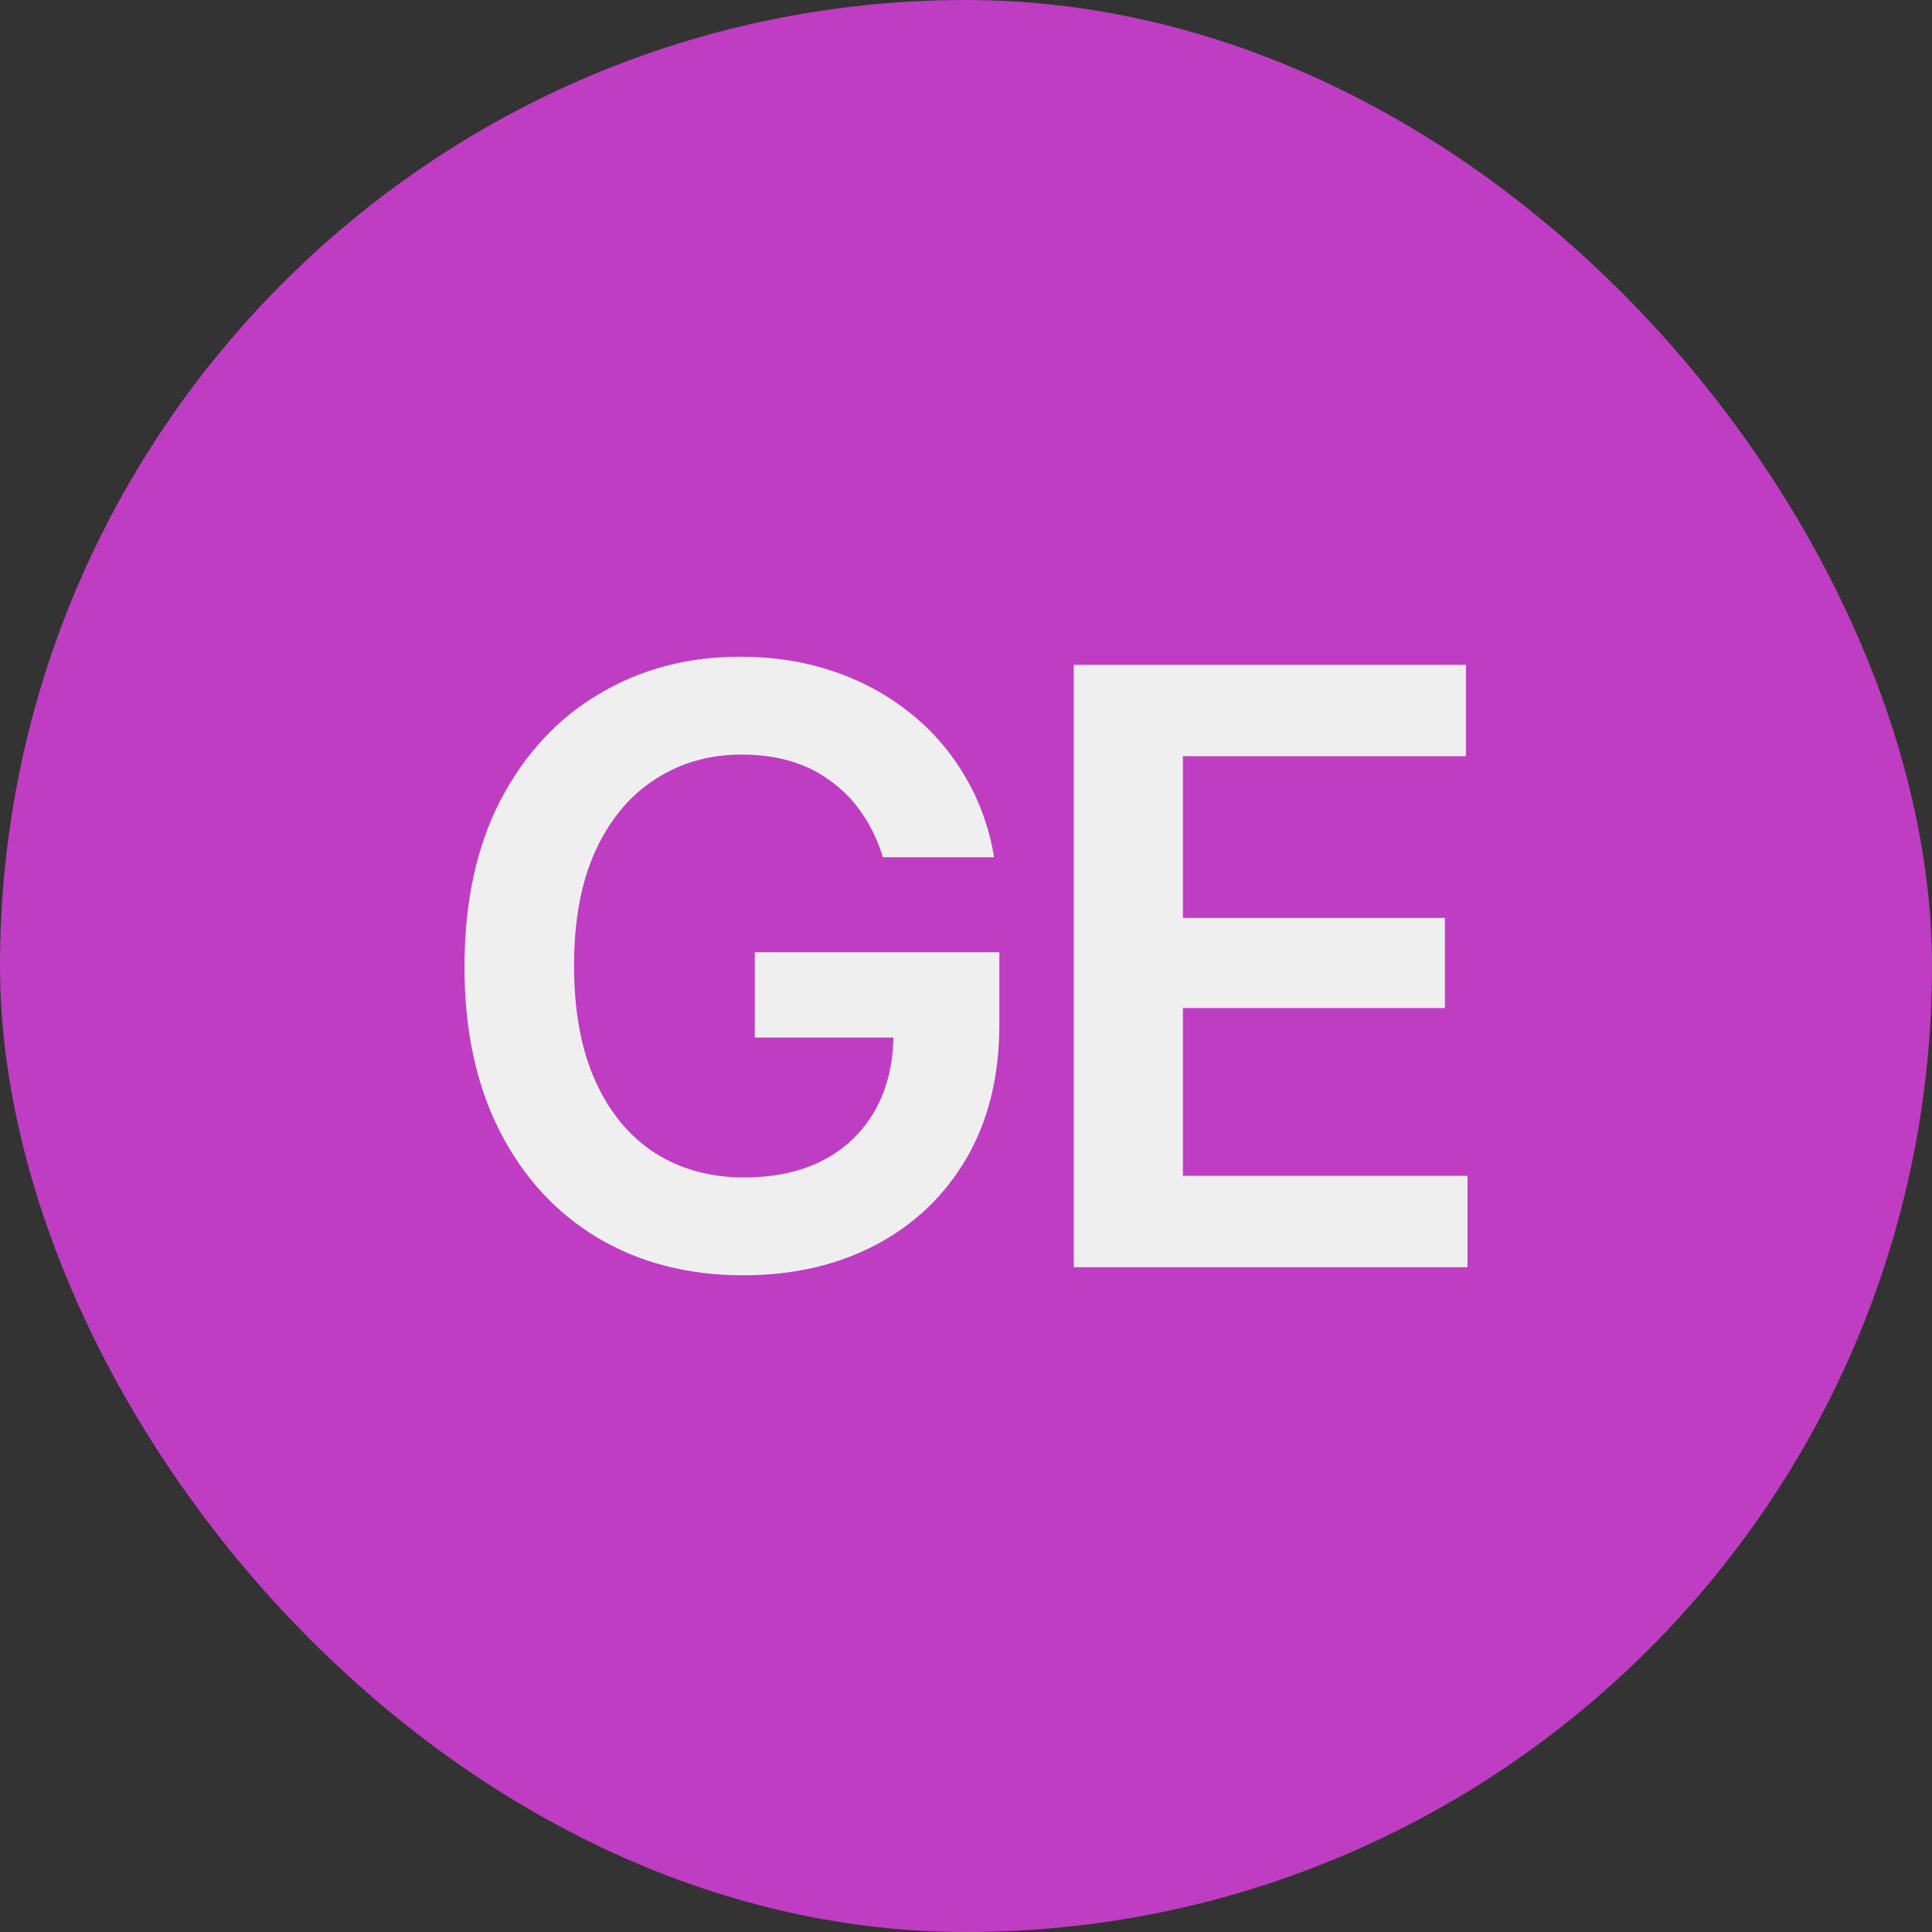
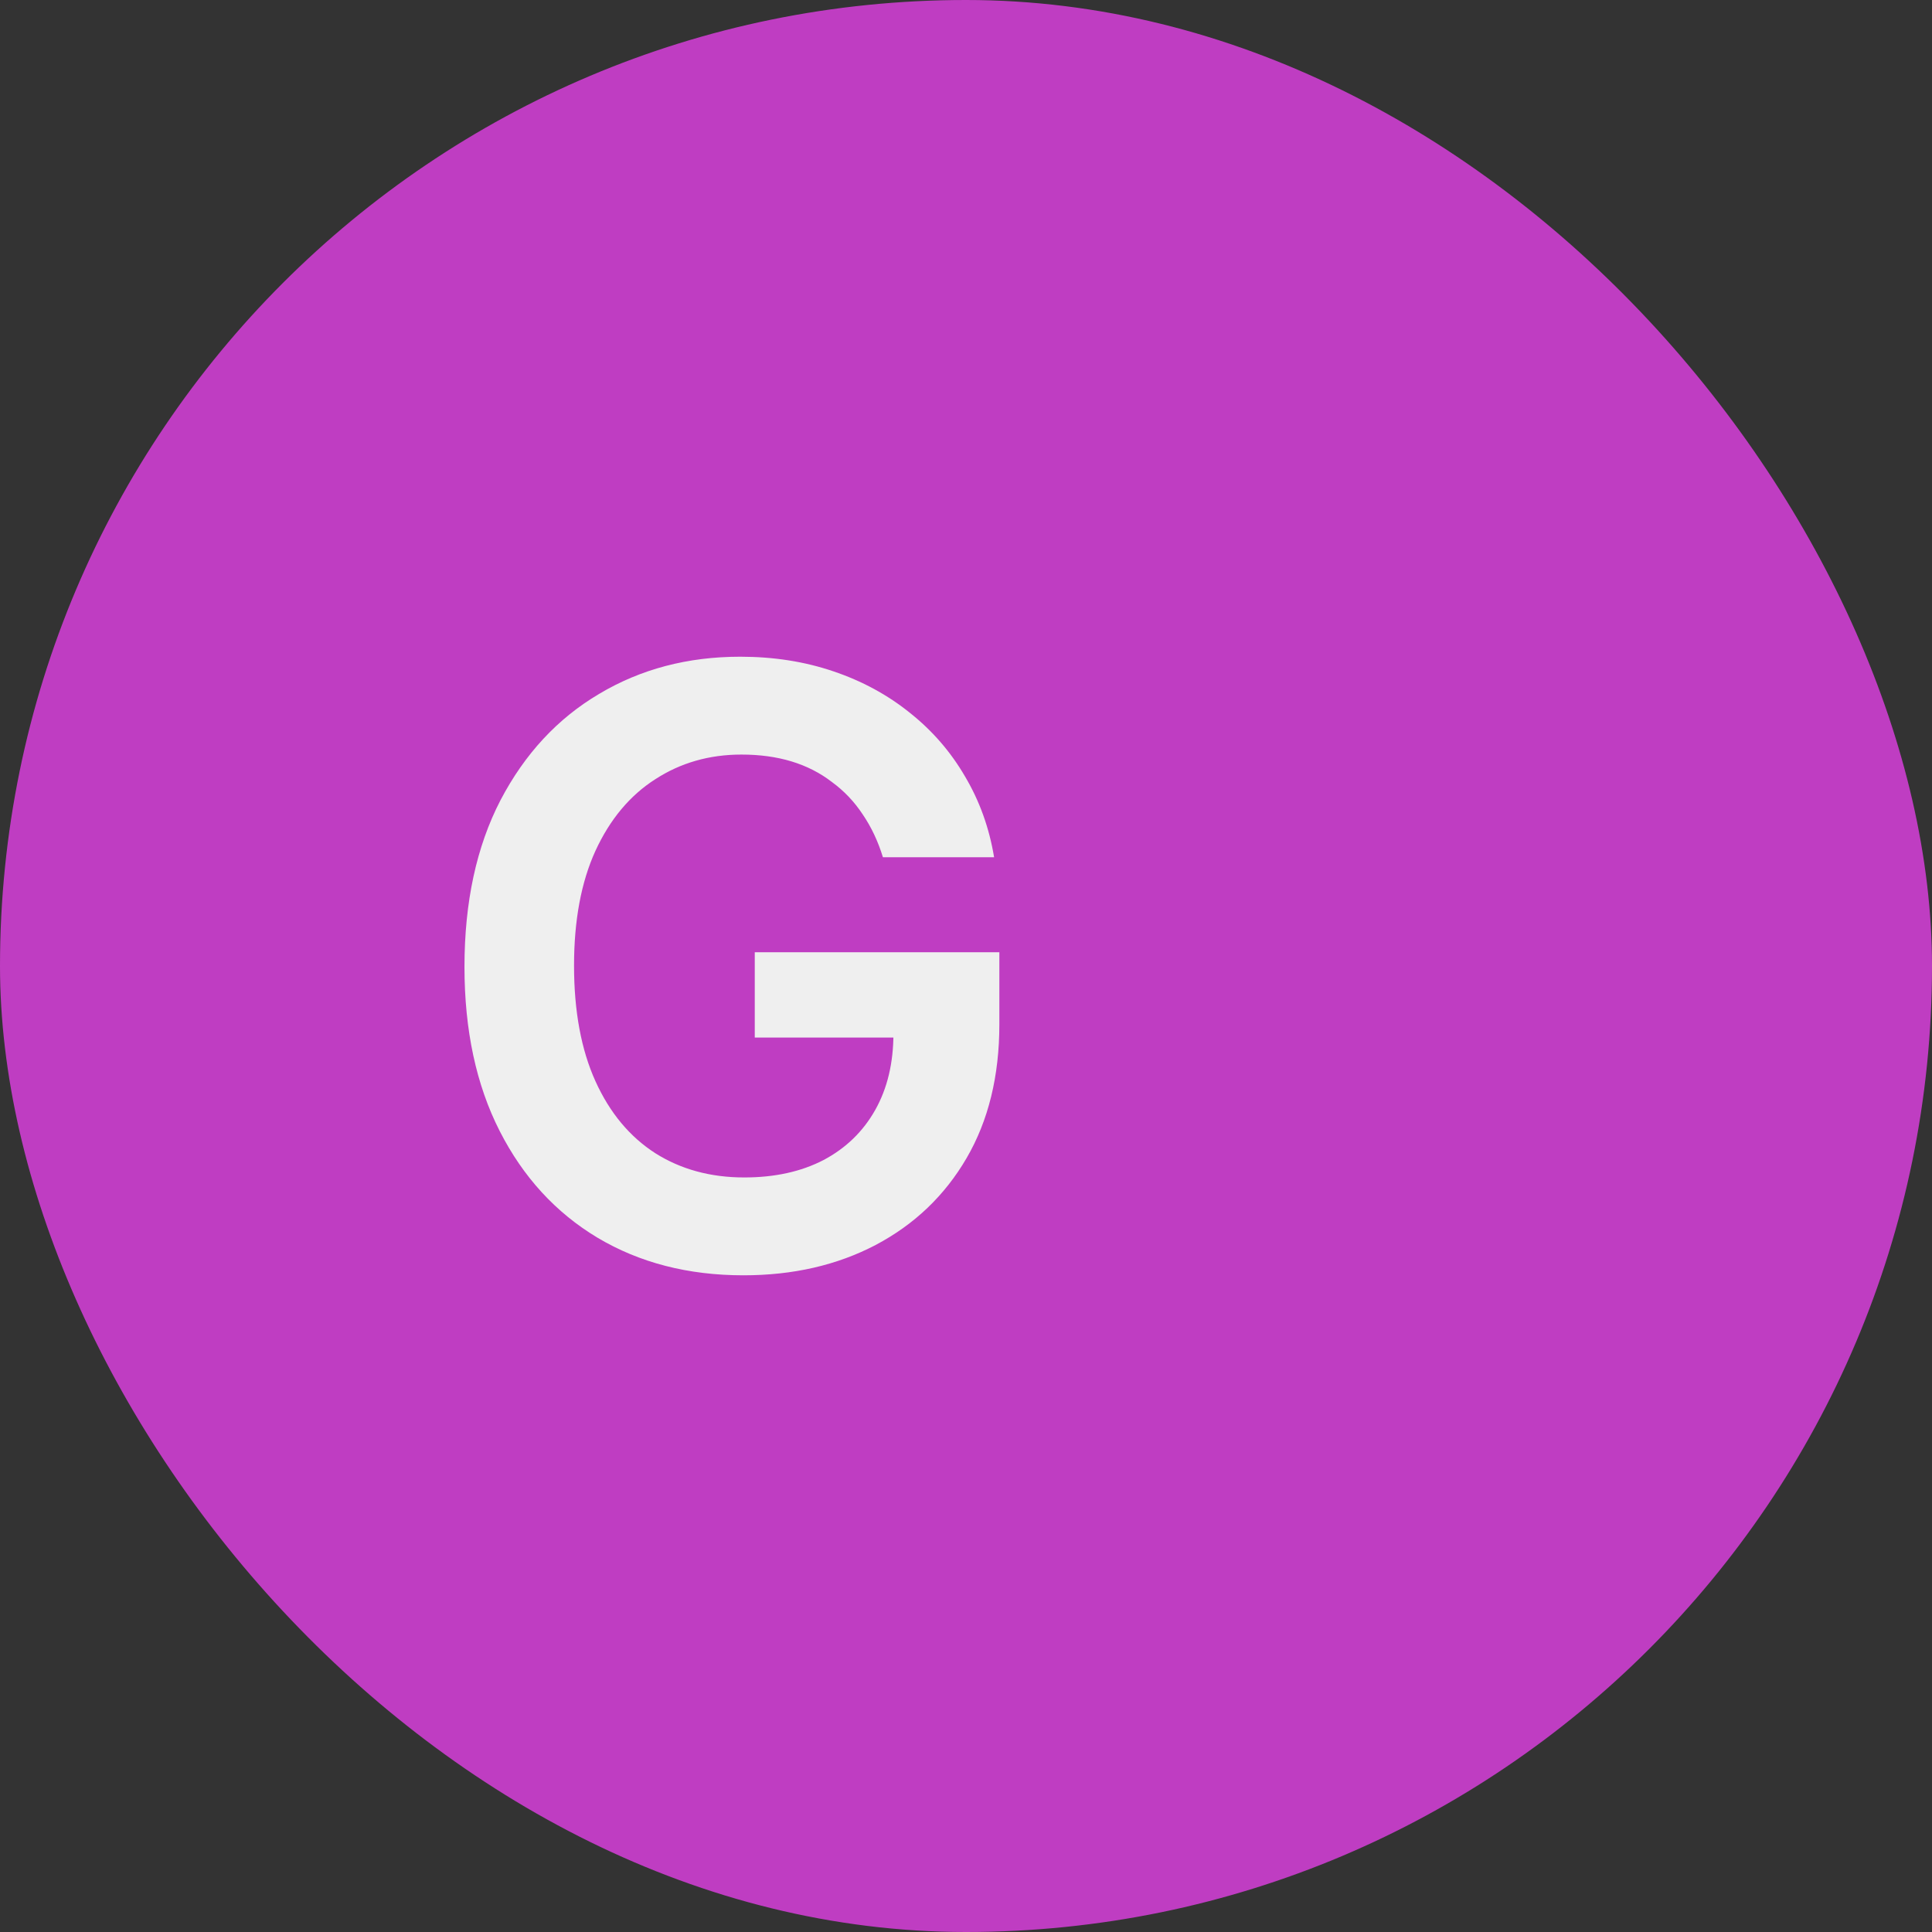
<svg xmlns="http://www.w3.org/2000/svg" width="105" height="105" viewBox="0 0 105 105" fill="none">
  <rect x="0" y="0" width="105" height="105" fill="#333333" stroke="none" />
  <rect width="105" height="105" rx="52.5" fill="#BF3DC2" />
  <path d="M40.404 69.31C37.401 69.31 34.757 68.628 32.472 67.266C30.202 65.904 28.429 63.97 27.155 61.465C25.88 58.96 25.243 55.987 25.243 52.544C25.243 49.029 25.895 46.011 27.199 43.492C28.517 40.972 30.304 39.046 32.56 37.713C34.816 36.365 37.372 35.691 40.228 35.691C42.045 35.691 43.73 35.955 45.282 36.482C46.85 37.01 48.241 37.764 49.457 38.746C50.673 39.712 51.669 40.862 52.445 42.195C53.236 43.528 53.764 44.993 54.027 46.59H47.985C47.721 45.726 47.355 44.949 46.886 44.261C46.432 43.572 45.876 42.986 45.216 42.503C44.572 42.005 43.839 41.631 43.019 41.382C42.199 41.133 41.291 41.009 40.294 41.009C38.551 41.009 36.991 41.456 35.614 42.349C34.237 43.228 33.153 44.524 32.362 46.238C31.586 47.938 31.198 50.018 31.198 52.478C31.198 54.954 31.586 57.049 32.362 58.763C33.139 60.477 34.223 61.78 35.614 62.674C37.006 63.553 38.617 63.992 40.448 63.992C42.103 63.992 43.539 63.677 44.755 63.047C45.971 62.403 46.908 61.495 47.567 60.323C48.227 59.151 48.556 57.767 48.556 56.17L49.919 56.39H41.02V51.753H54.313V55.665C54.313 58.477 53.72 60.901 52.533 62.938C51.347 64.974 49.699 66.548 47.589 67.662C45.495 68.76 43.1 69.31 40.404 69.31Z" fill="#EFEFEF" />
-   <path d="M58.356 68.87V36.131H79.669V41.097H64.289V49.886H78.527V54.786H64.289V63.904H79.757V68.87H58.356Z" fill="#EFEFEF" />
</svg>